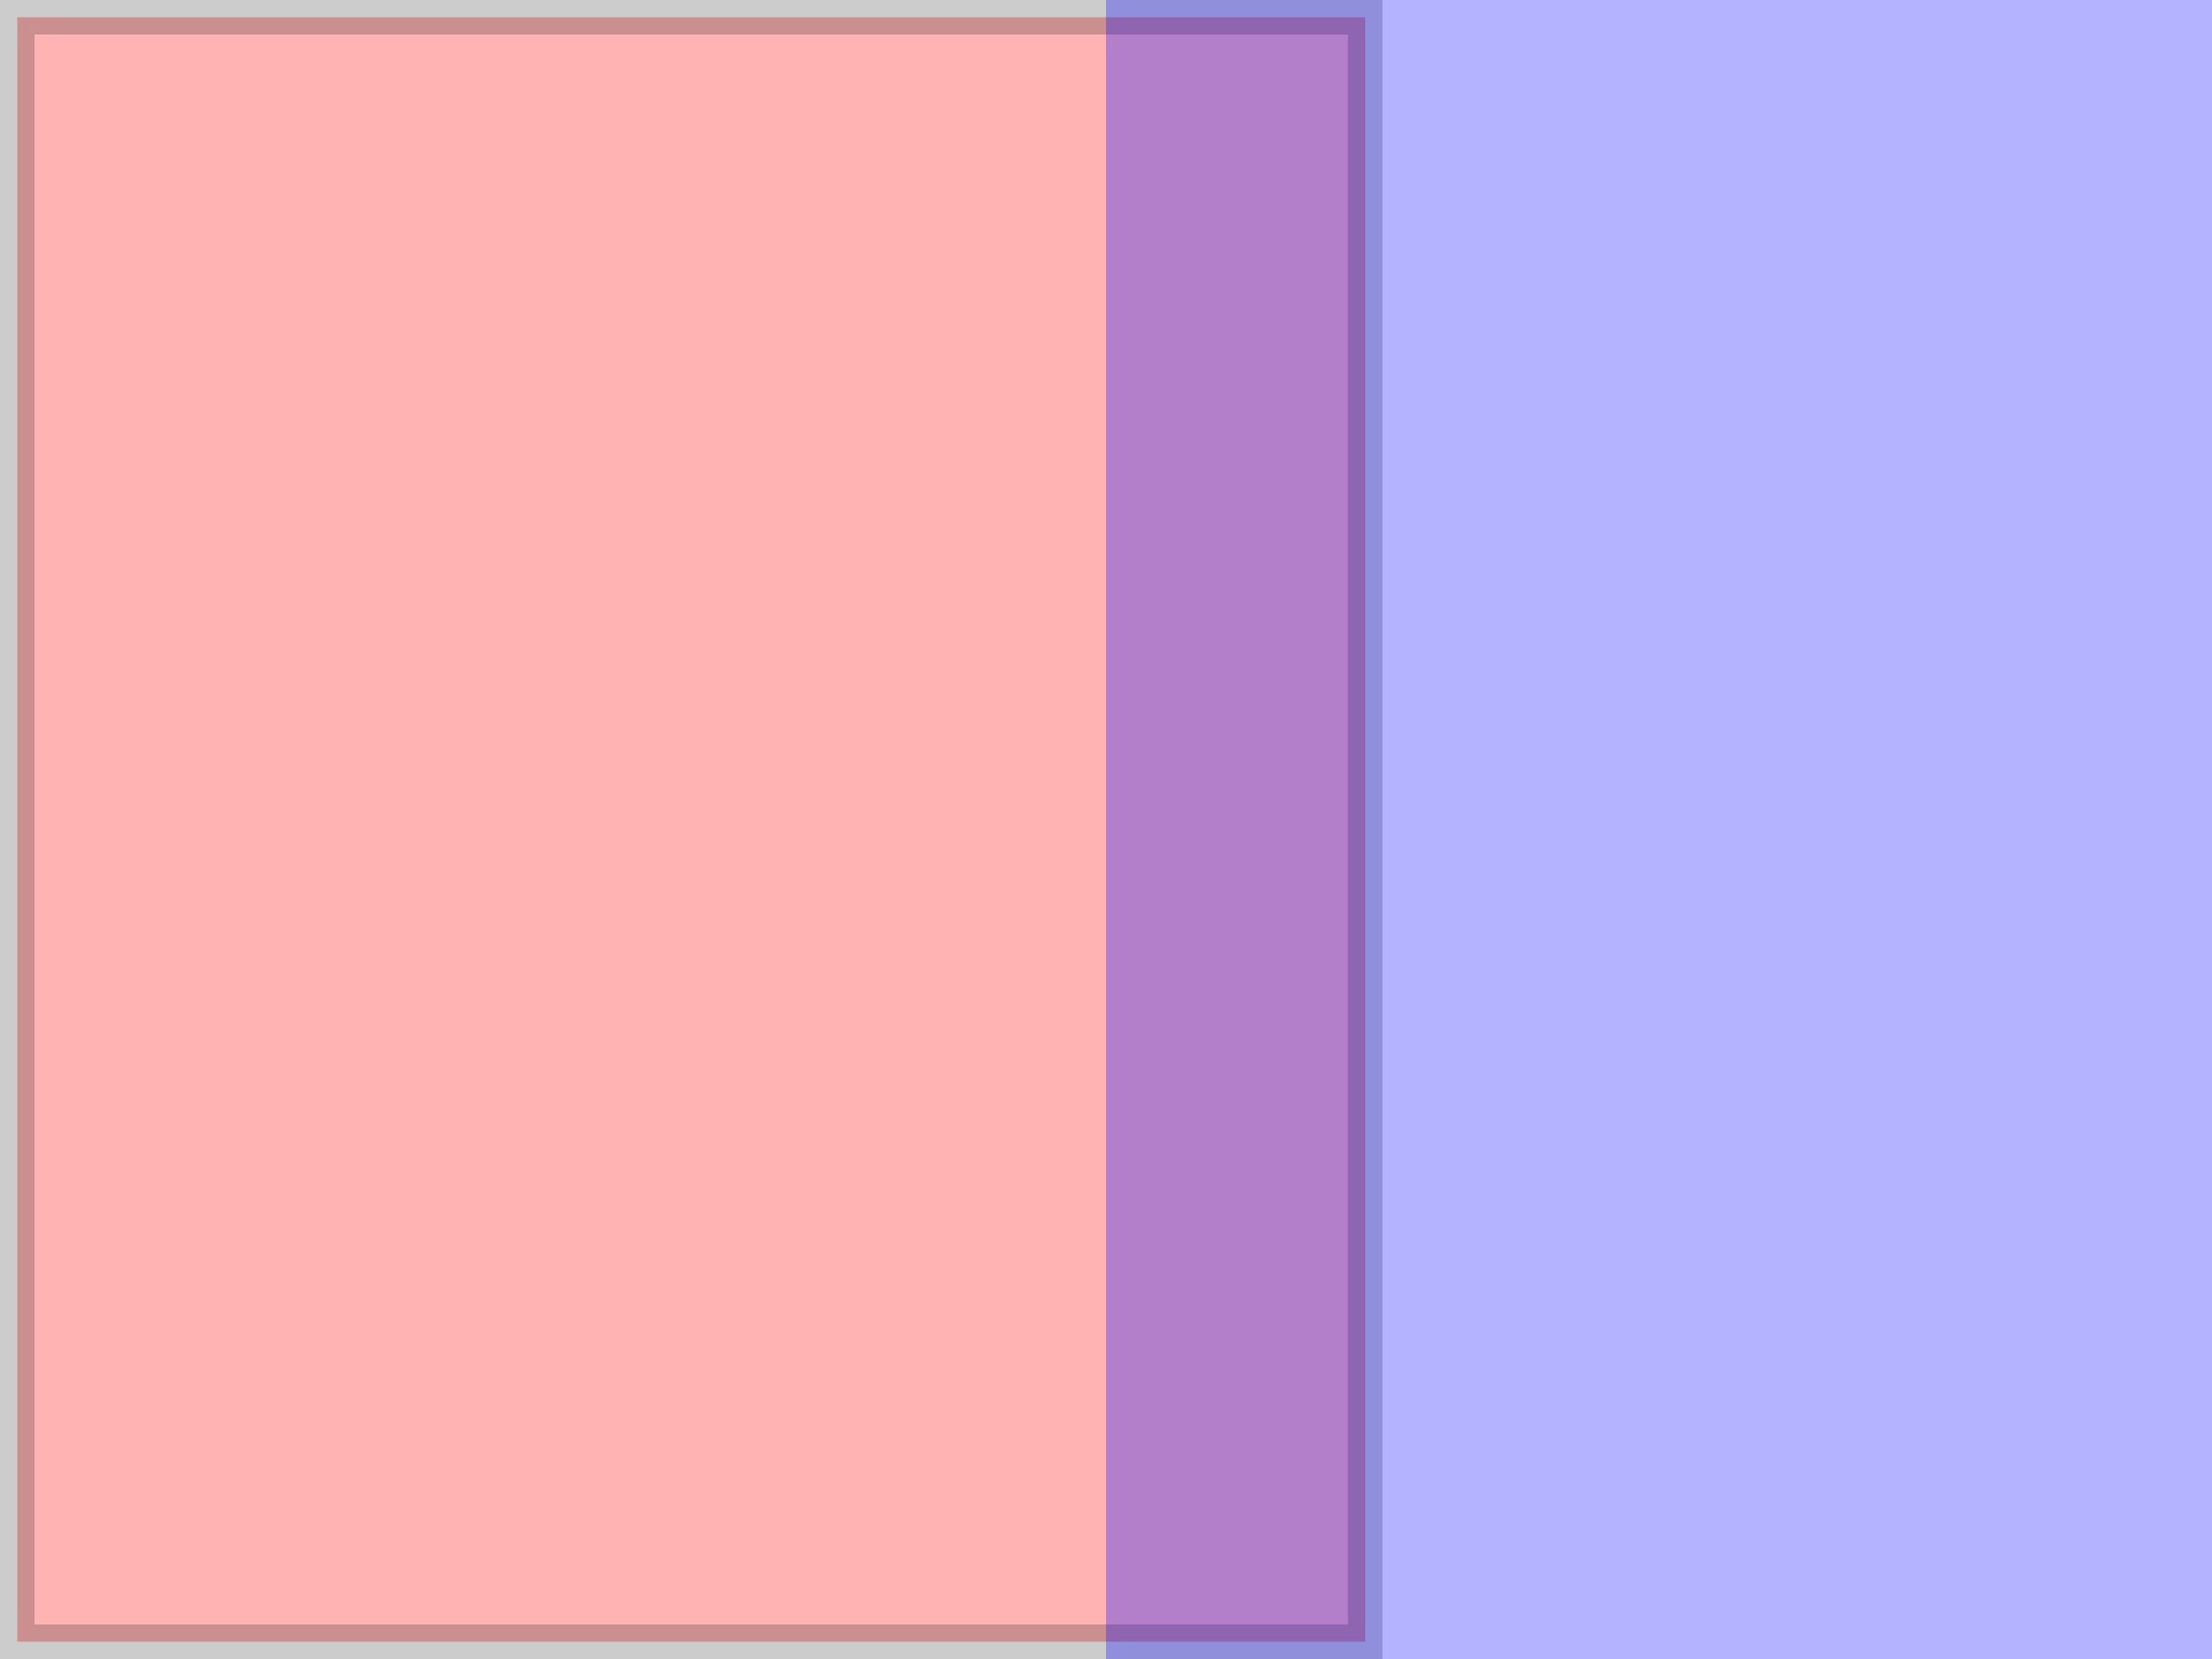
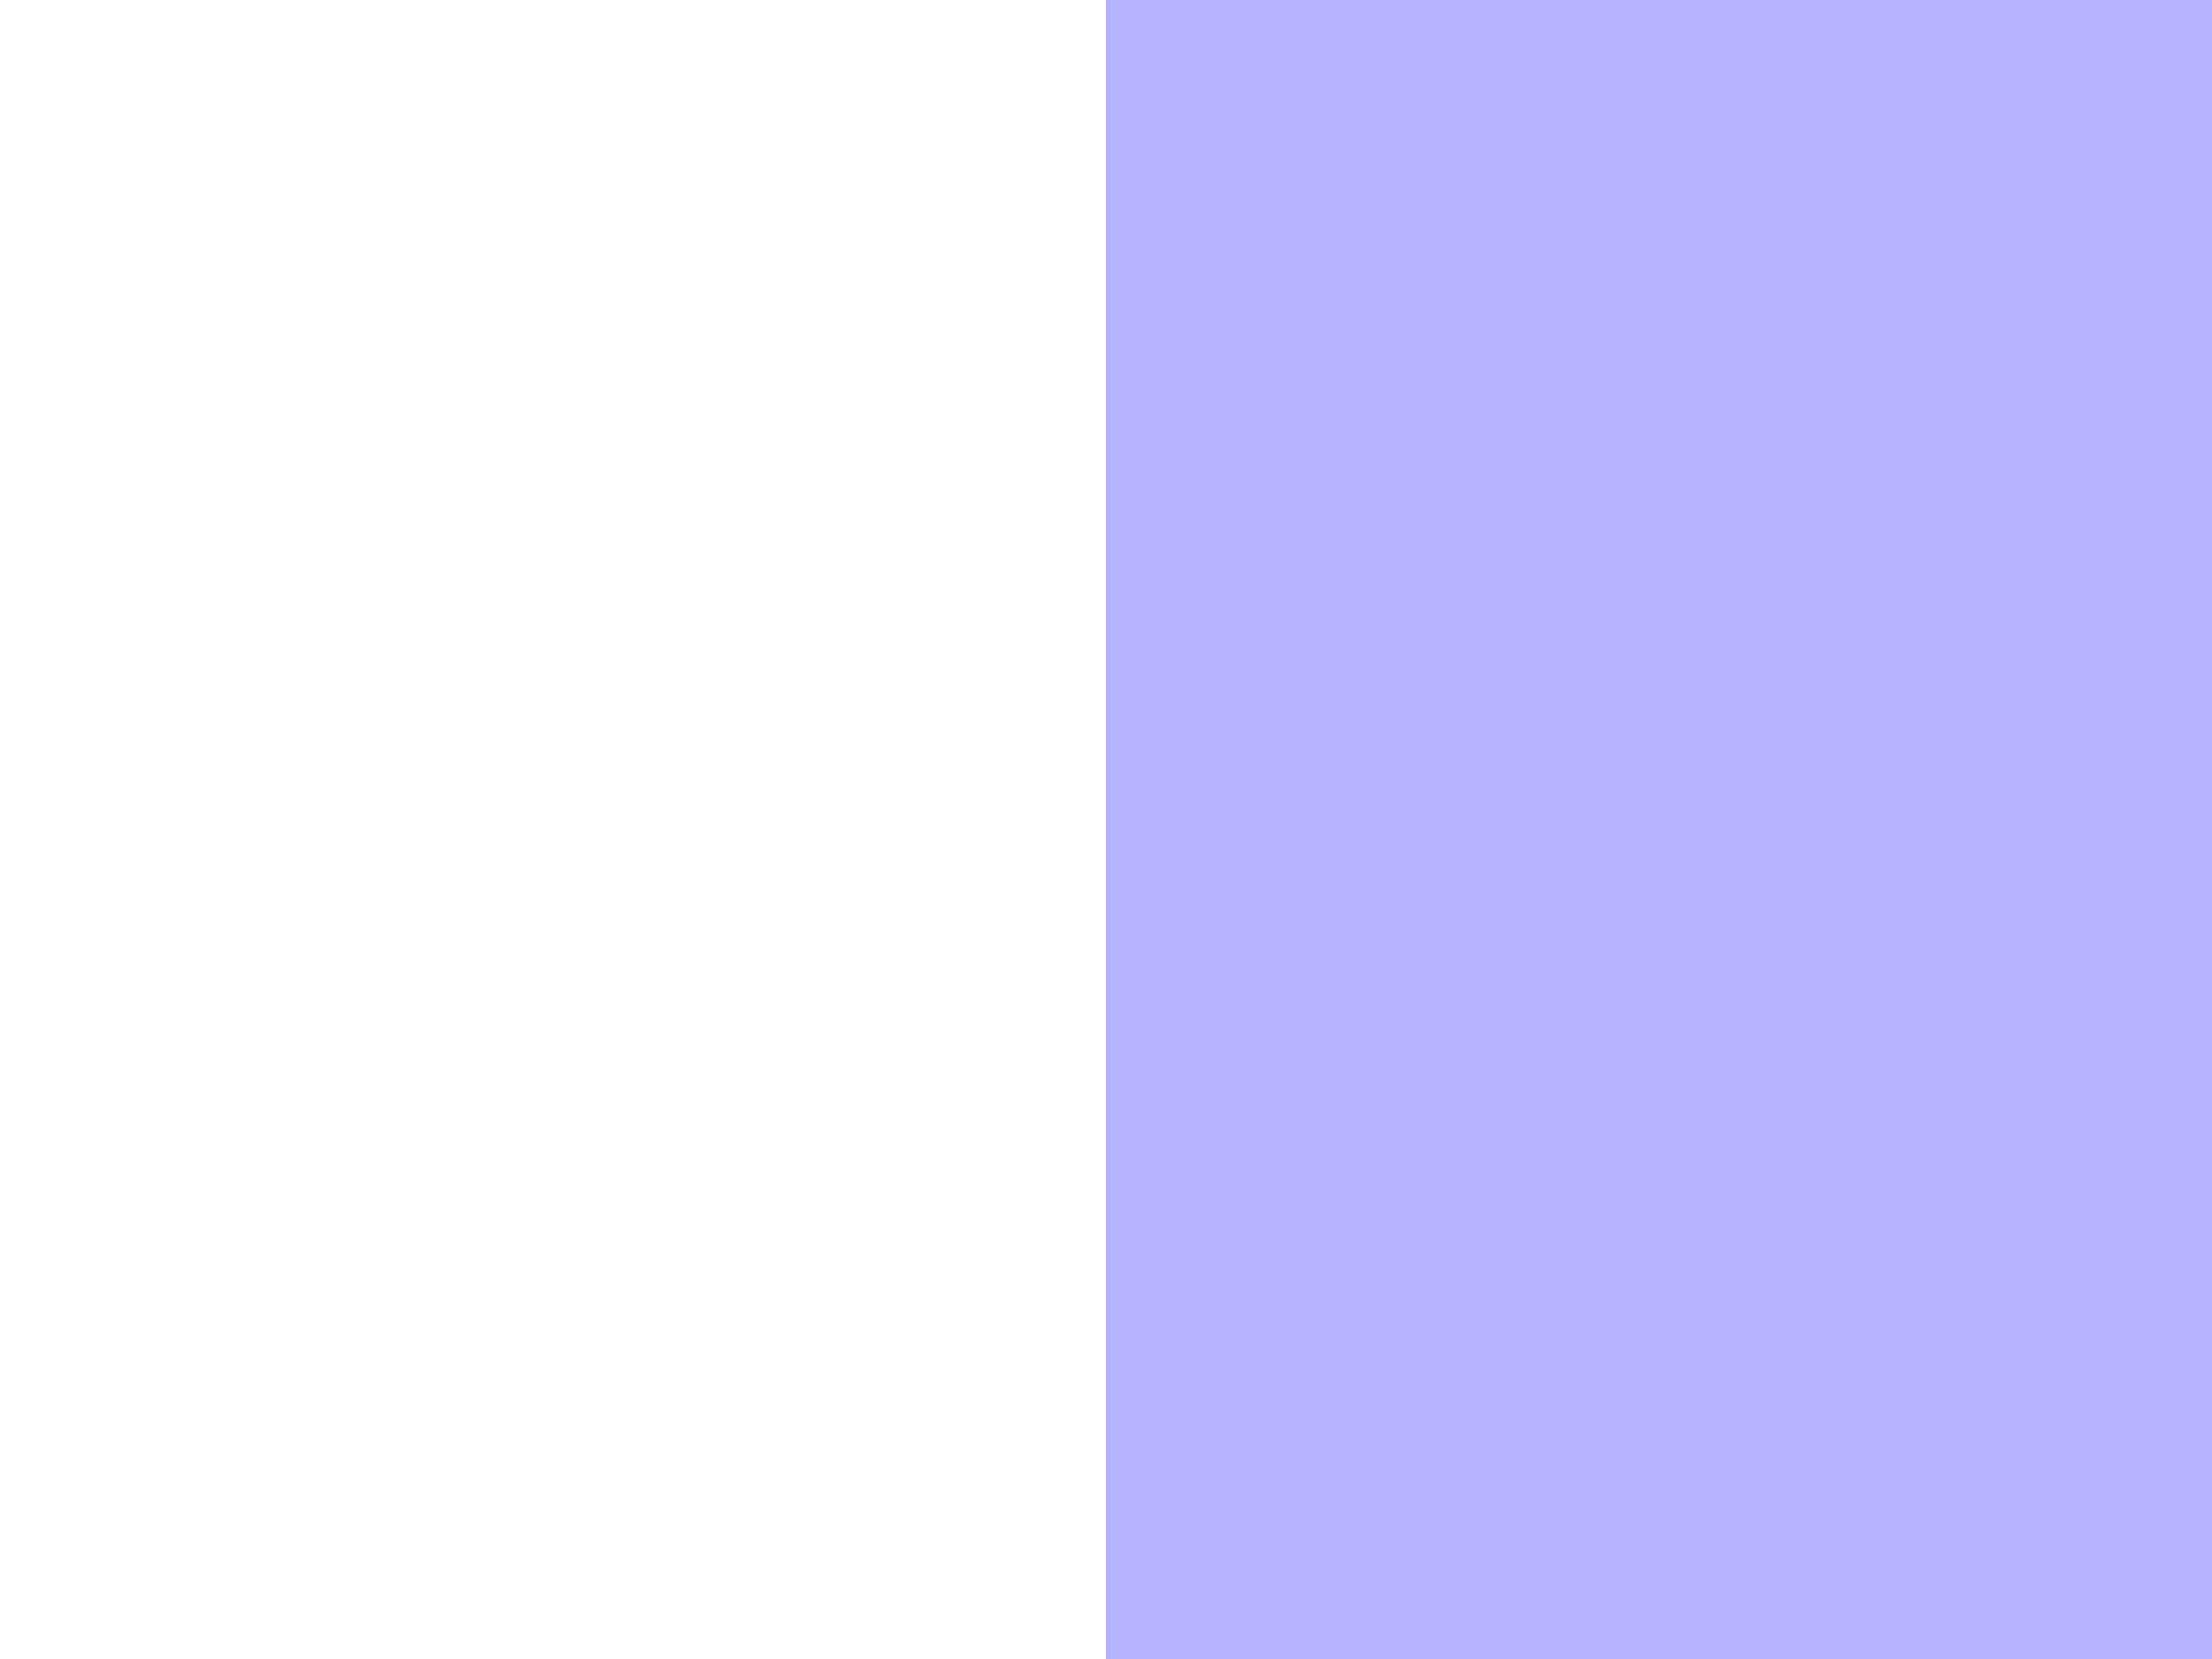
<svg xmlns="http://www.w3.org/2000/svg" width="640" height="480" viewBox="0 0 640 480">
  <style>
    * {
      fill-opacity: 0.3;
      stroke-opacity: 1;
    }
    rect {
      stroke-opacity: 0.2;
    }
  </style>
-   <rect x="5" y="5" width="390" height="470" fill="red" fill-opacity="1" stroke="black" stroke-width="10px" stroke-opacity="1" />
  <rect x="320" y="0" width="320" height="480" fill="blue" fill-opacity="0" />
</svg>